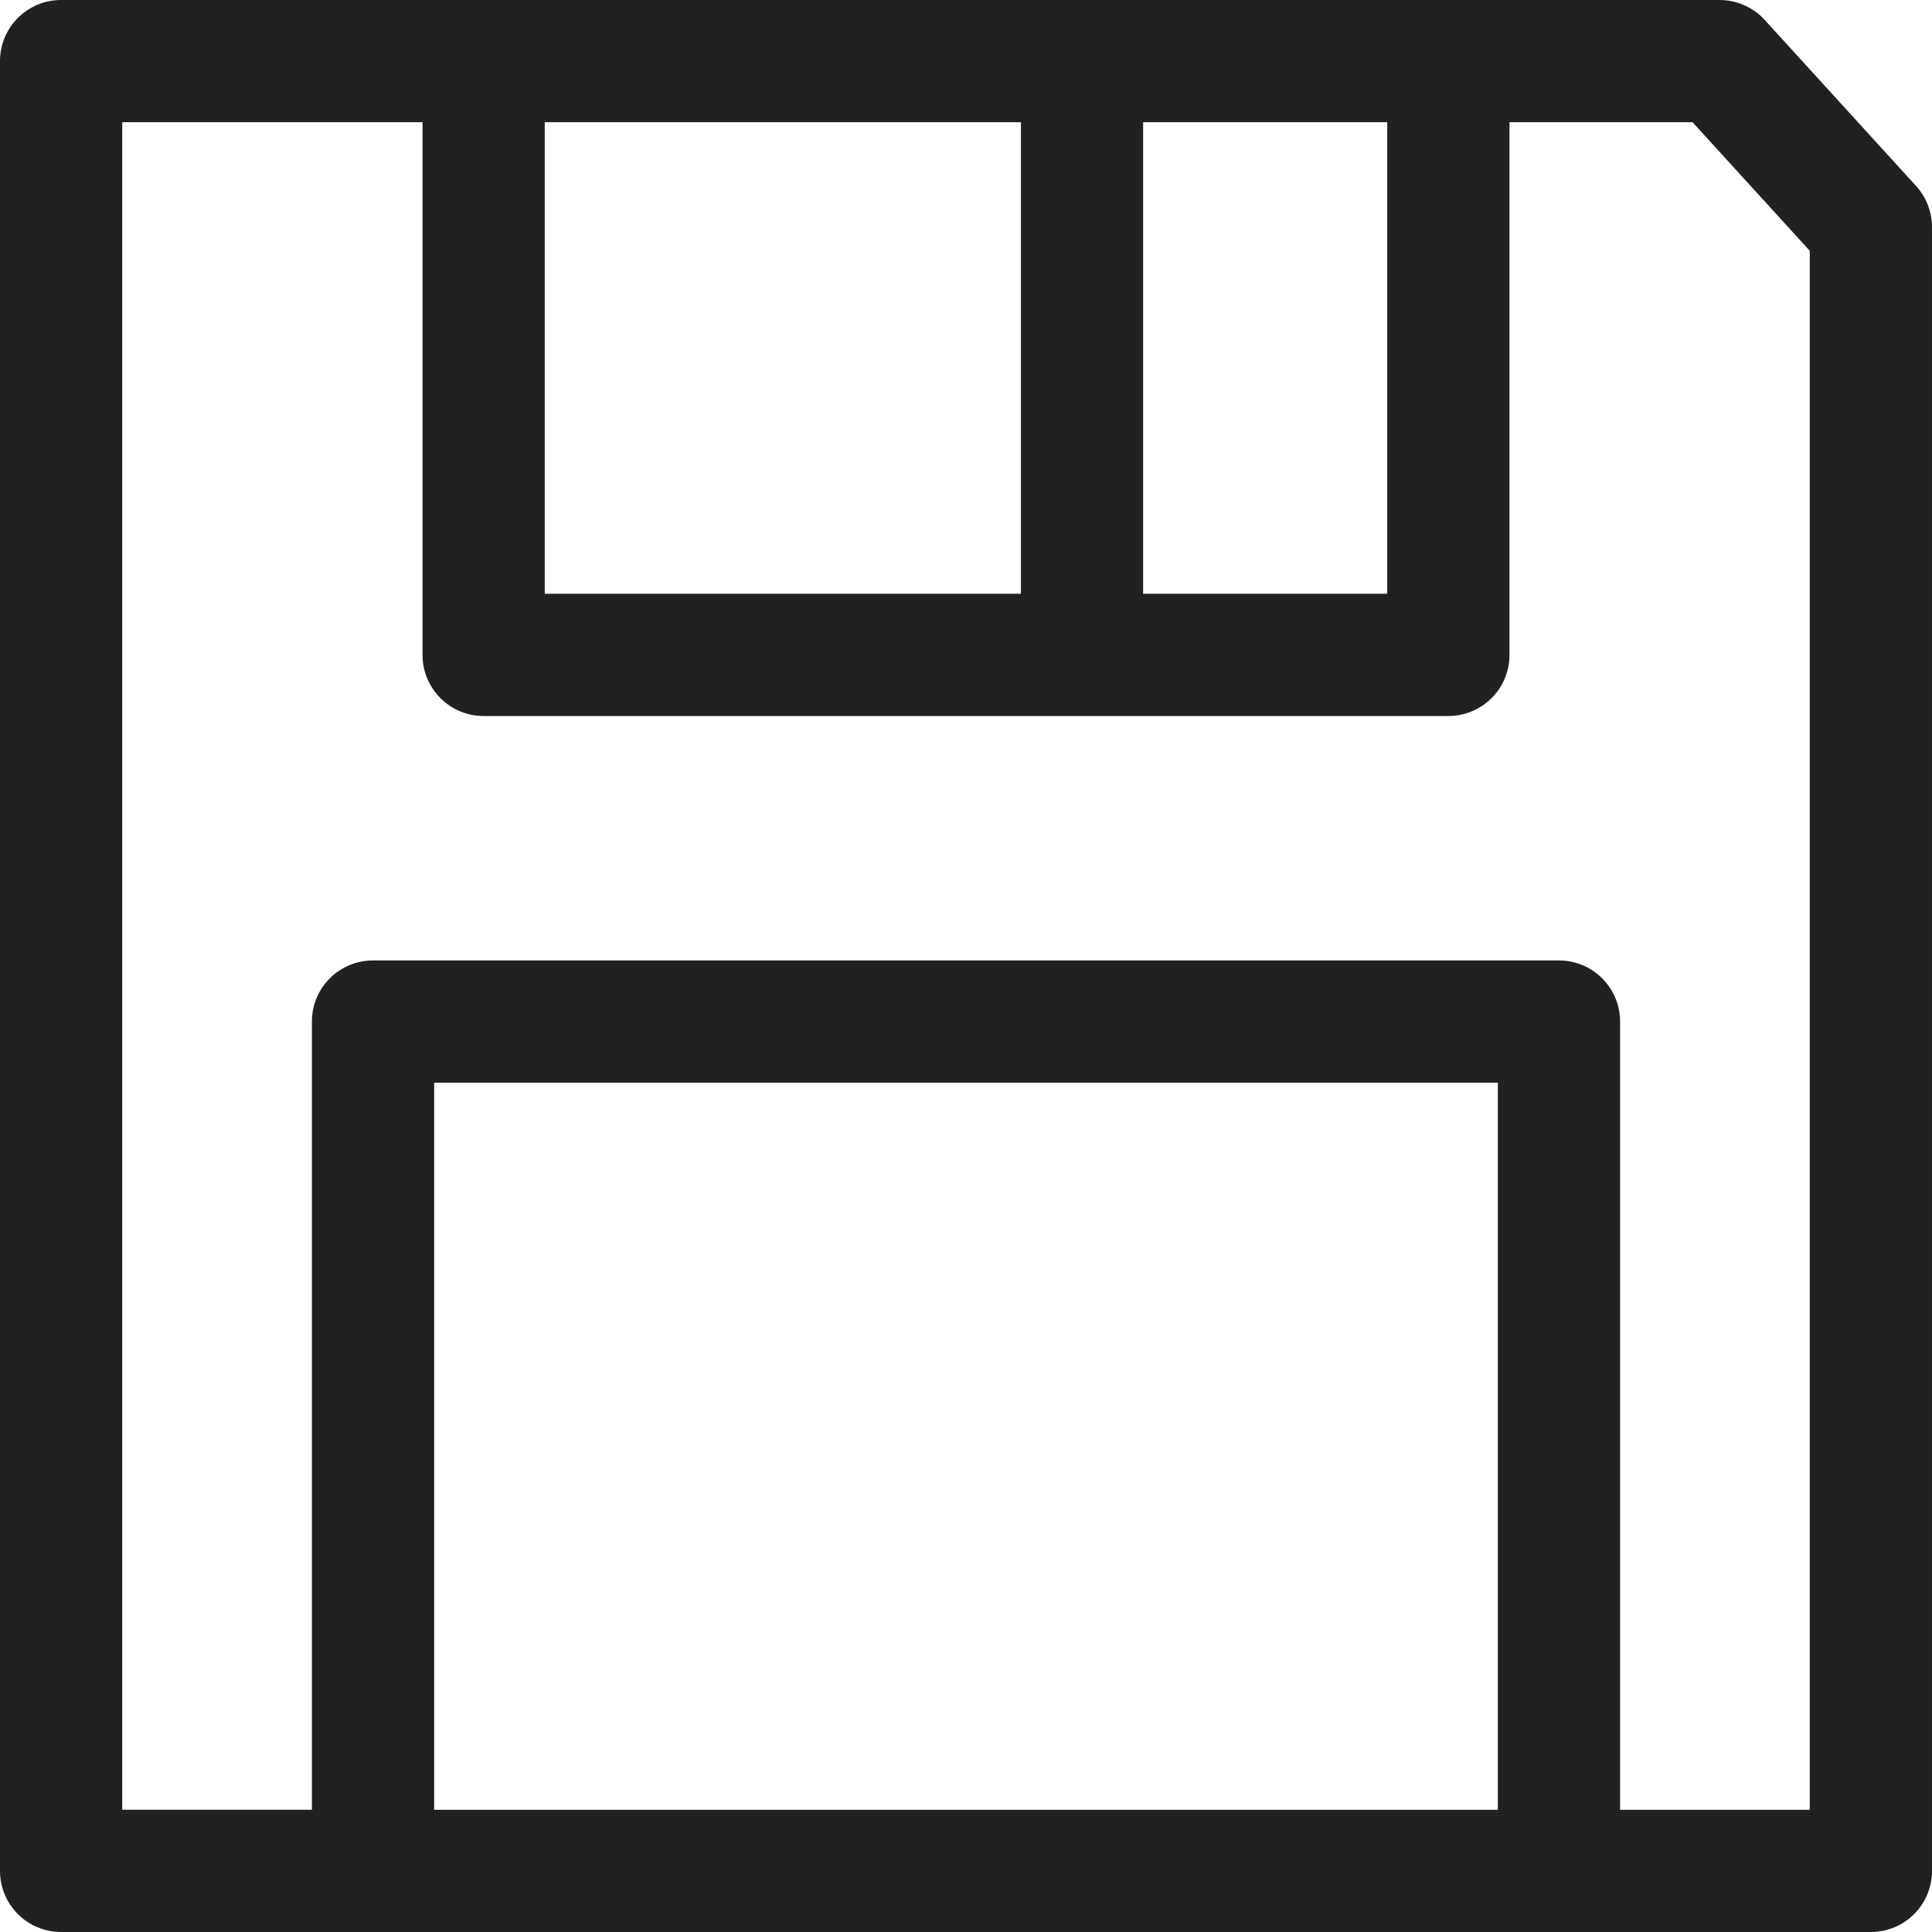
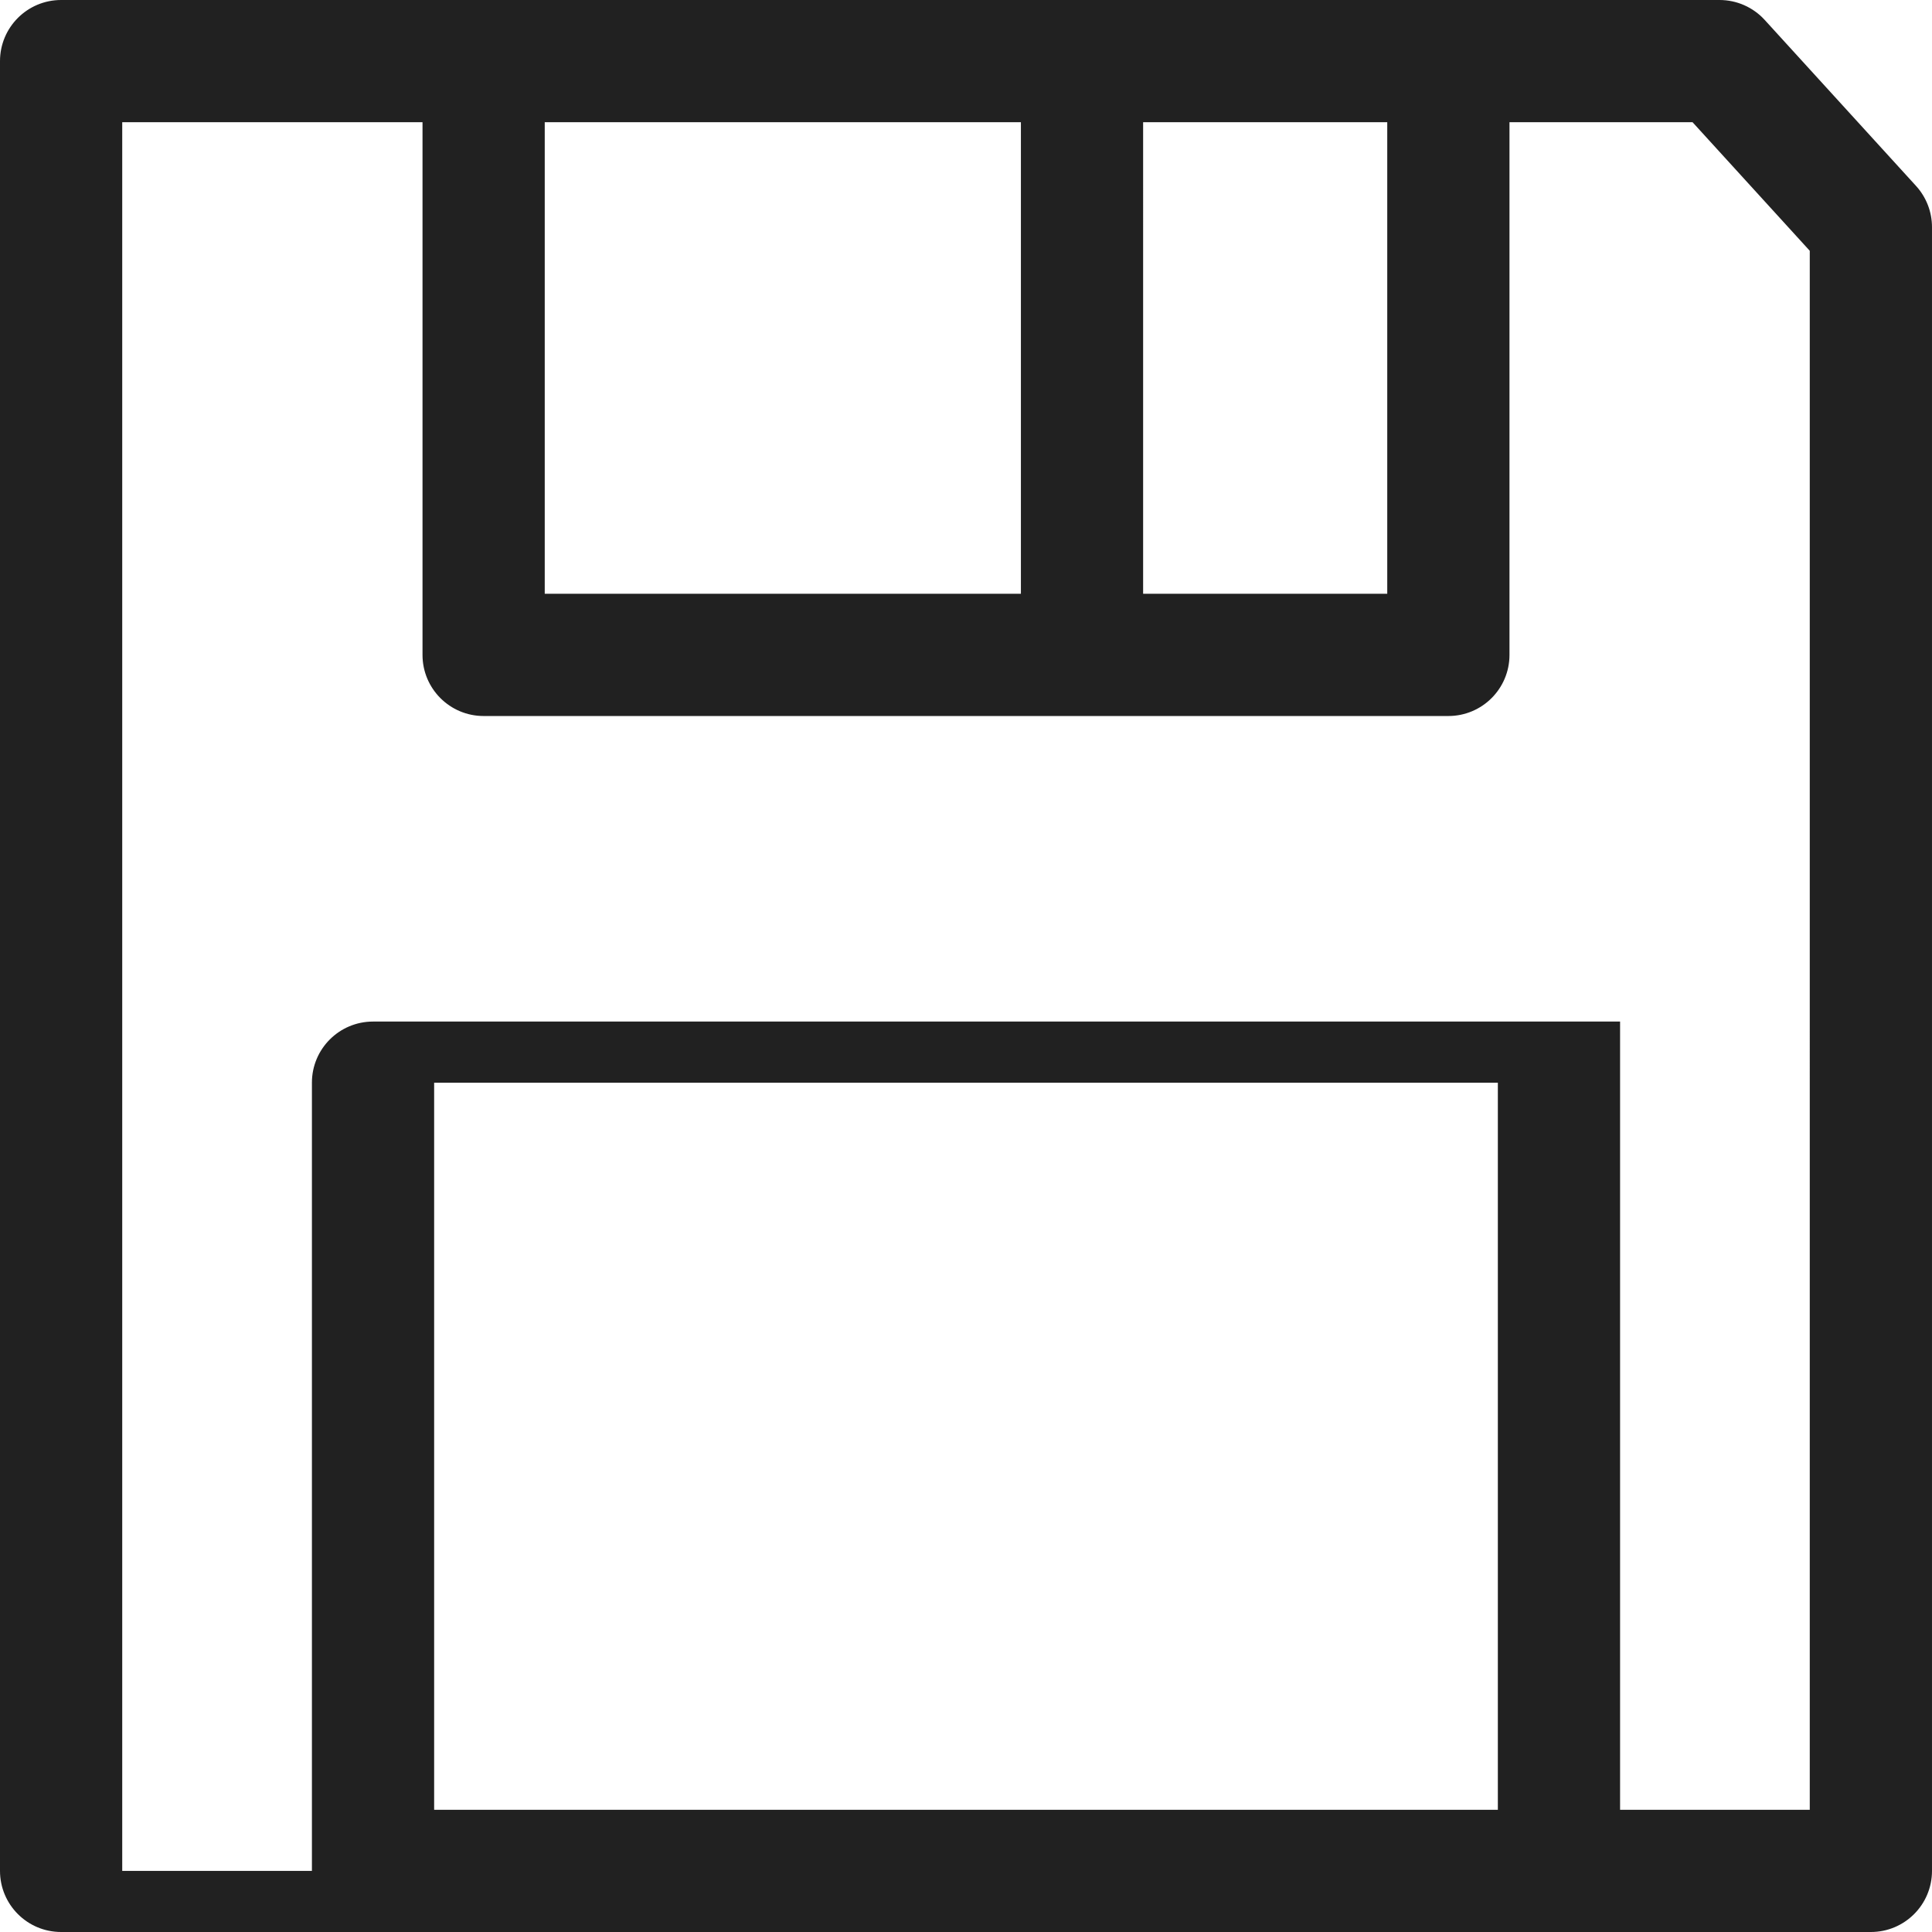
<svg xmlns="http://www.w3.org/2000/svg" version="1.1" id="Capa_1" x="0px" y="0px" viewBox="0 0 284.515 284.515" style="enable-background:new 0 0 284.515 284.515;" xml:space="preserve">
  <g>
-     <path style="fill:#212121;" d="M282.166,27.382L259.88,2.937C258.174,1.066,255.76,0,253.229,0h-39.936H71.221H9C4.03,0,0,4.029,0,9v266.515   c0,4.971,4.029,9,9,9h266.514c4.971,0,9-4.029,9-9V33.446C284.514,31.203,283.676,29.04,282.166,27.382z M204.293,18v69.443   h-35.951V18H204.293z M150.342,18v69.443H80.221V18H150.342z M220.581,266.515H63.934V159.44h156.646V266.515z M266.514,266.515   h-27.934V150.44c0-4.971-4.029-9-9-9H54.934c-4.971,0-9,4.029-9,9v116.074H18V18h44.221v78.443c0,4.971,4.029,9,9,9h142.072   c4.971,0,9-4.029,9-9V18h26.962l17.259,18.933V266.515z" />
+     <path style="fill:#212121;" d="M282.166,27.382L259.88,2.937C258.174,1.066,255.76,0,253.229,0h-39.936H71.221H9C4.03,0,0,4.029,0,9v266.515   c0,4.971,4.029,9,9,9h266.514c4.971,0,9-4.029,9-9V33.446C284.514,31.203,283.676,29.04,282.166,27.382z M204.293,18v69.443   h-35.951V18H204.293z M150.342,18v69.443H80.221V18H150.342z M220.581,266.515H63.934V159.44h156.646V266.515z M266.514,266.515   h-27.934V150.44H54.934c-4.971,0-9,4.029-9,9v116.074H18V18h44.221v78.443c0,4.971,4.029,9,9,9h142.072   c4.971,0,9-4.029,9-9V18h26.962l17.259,18.933V266.515z" />
  </g>
  <g>
</g>
  <g>
</g>
  <g>
</g>
  <g>
</g>
  <g>
</g>
  <g>
</g>
  <g>
</g>
  <g>
</g>
  <g>
</g>
  <g>
</g>
  <g>
</g>
  <g>
</g>
  <g>
</g>
  <g>
</g>
  <g>
</g>
</svg>